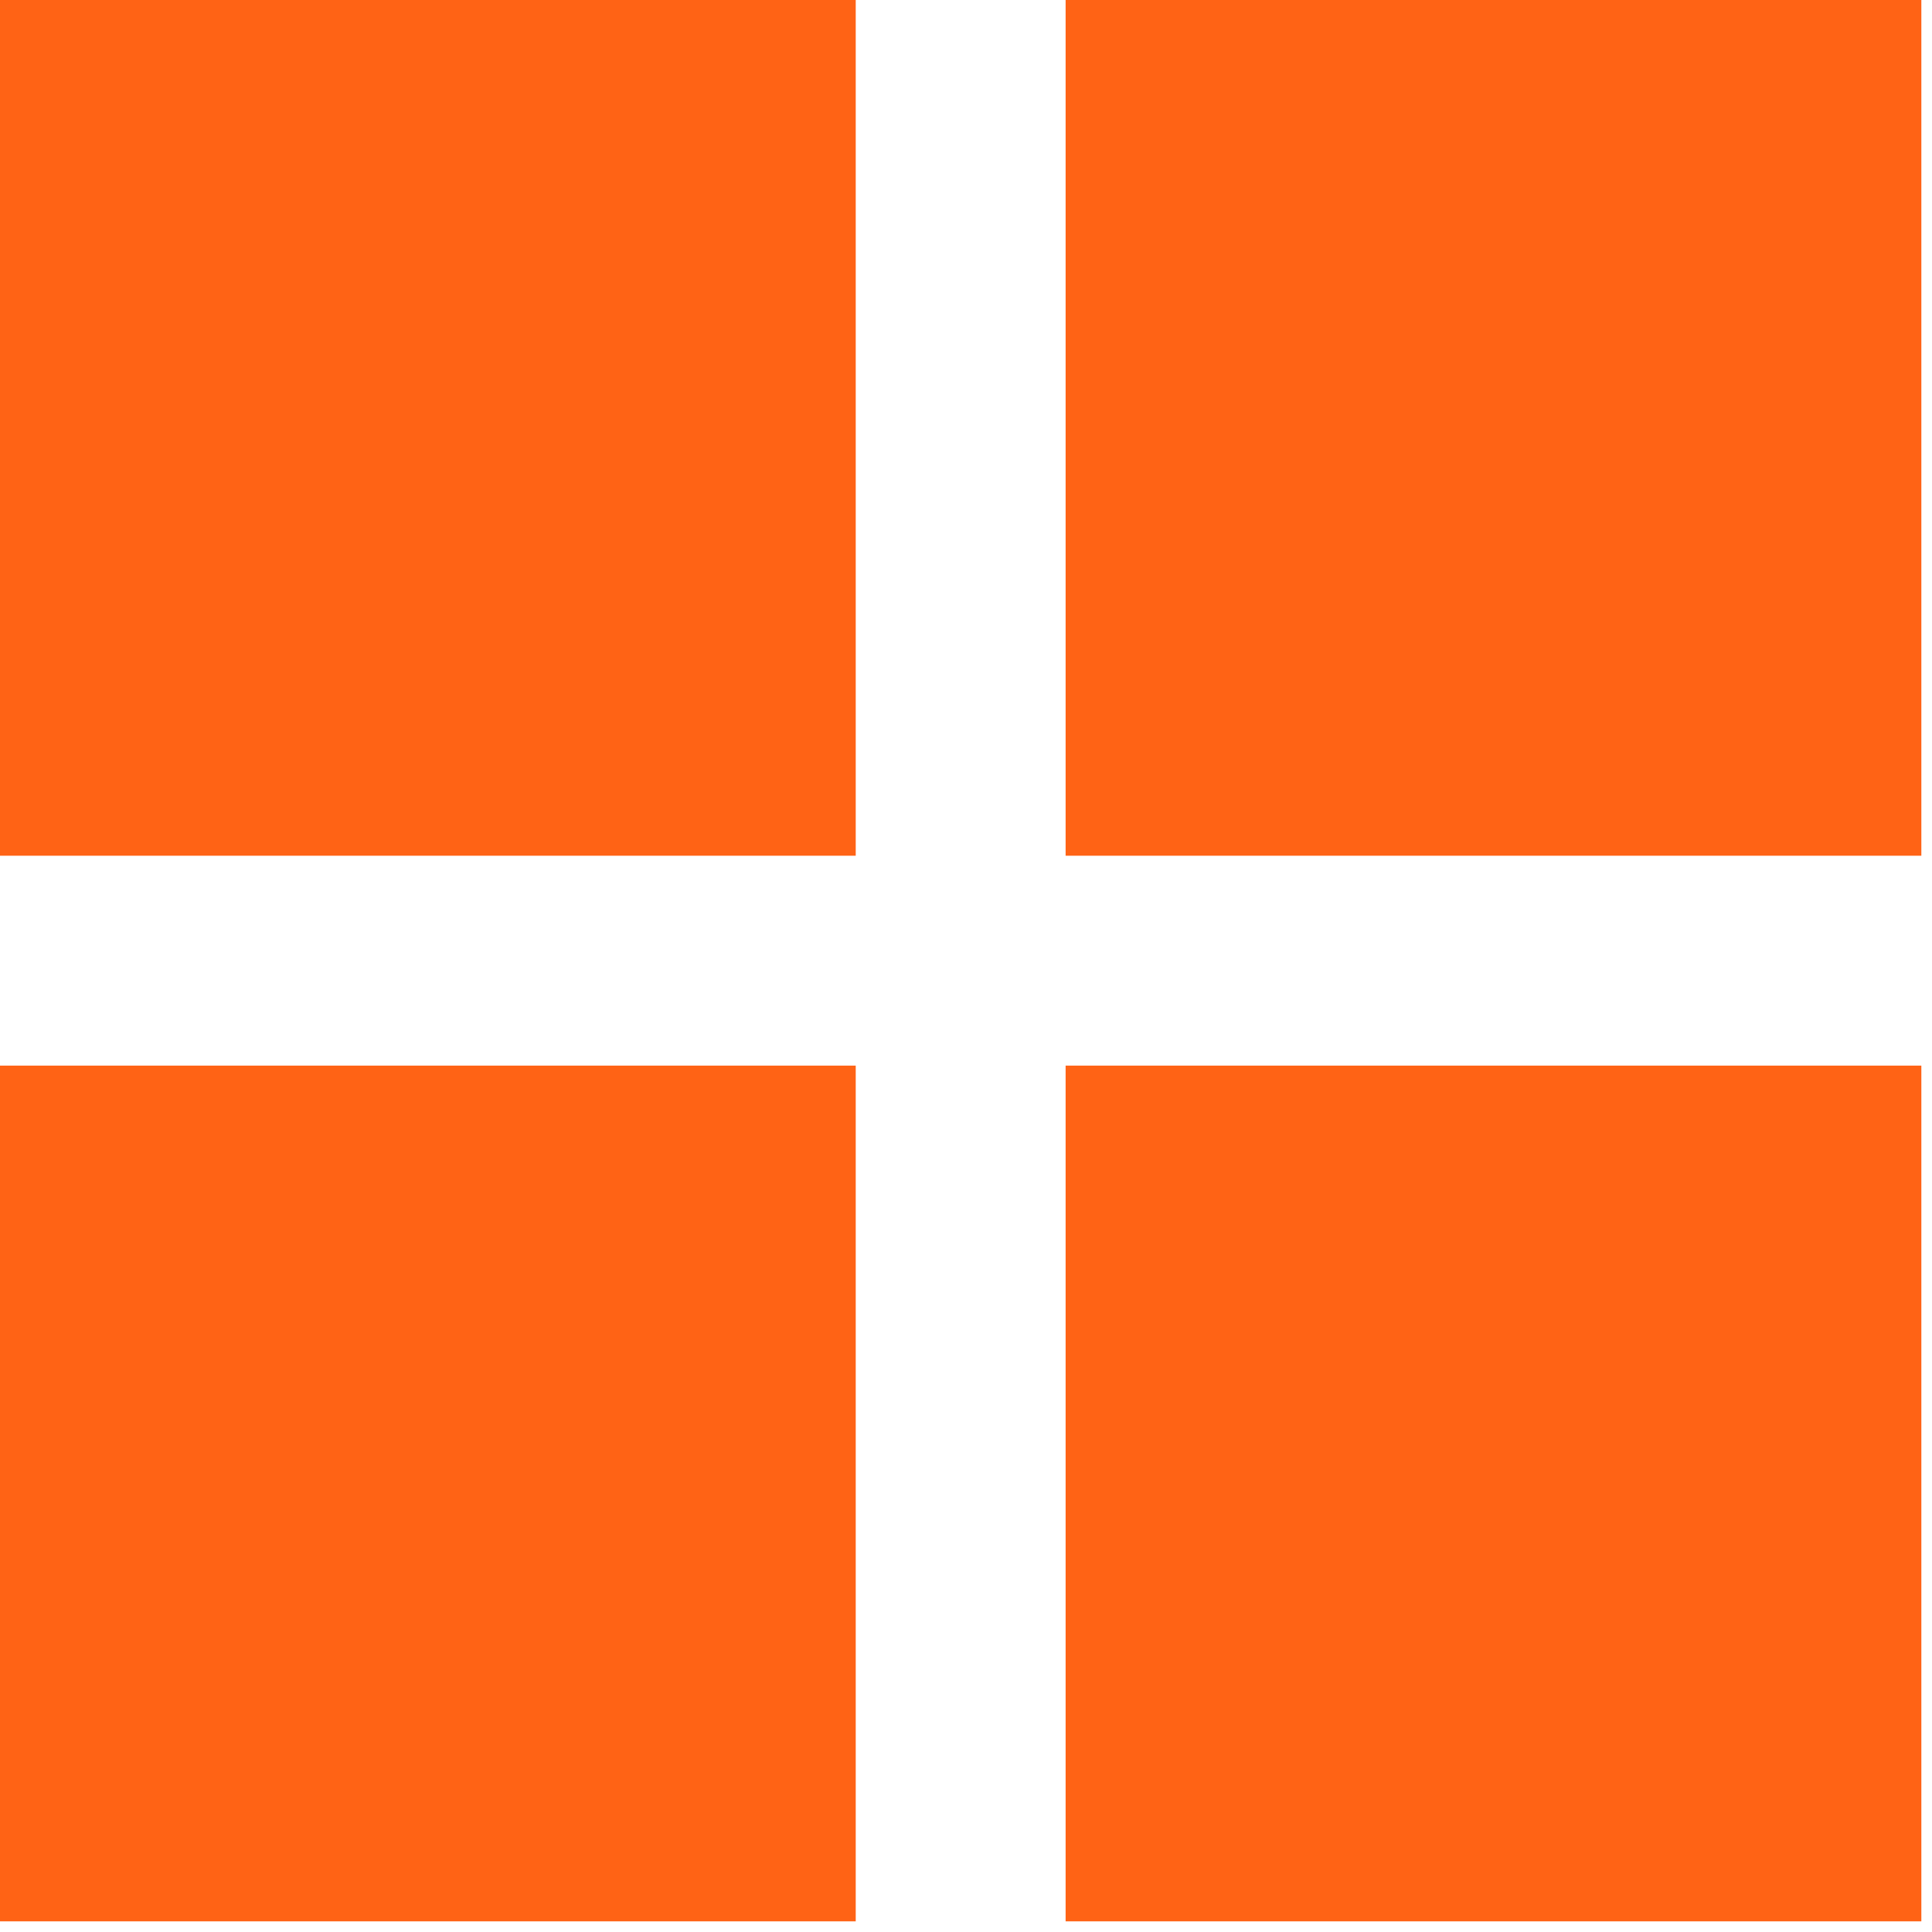
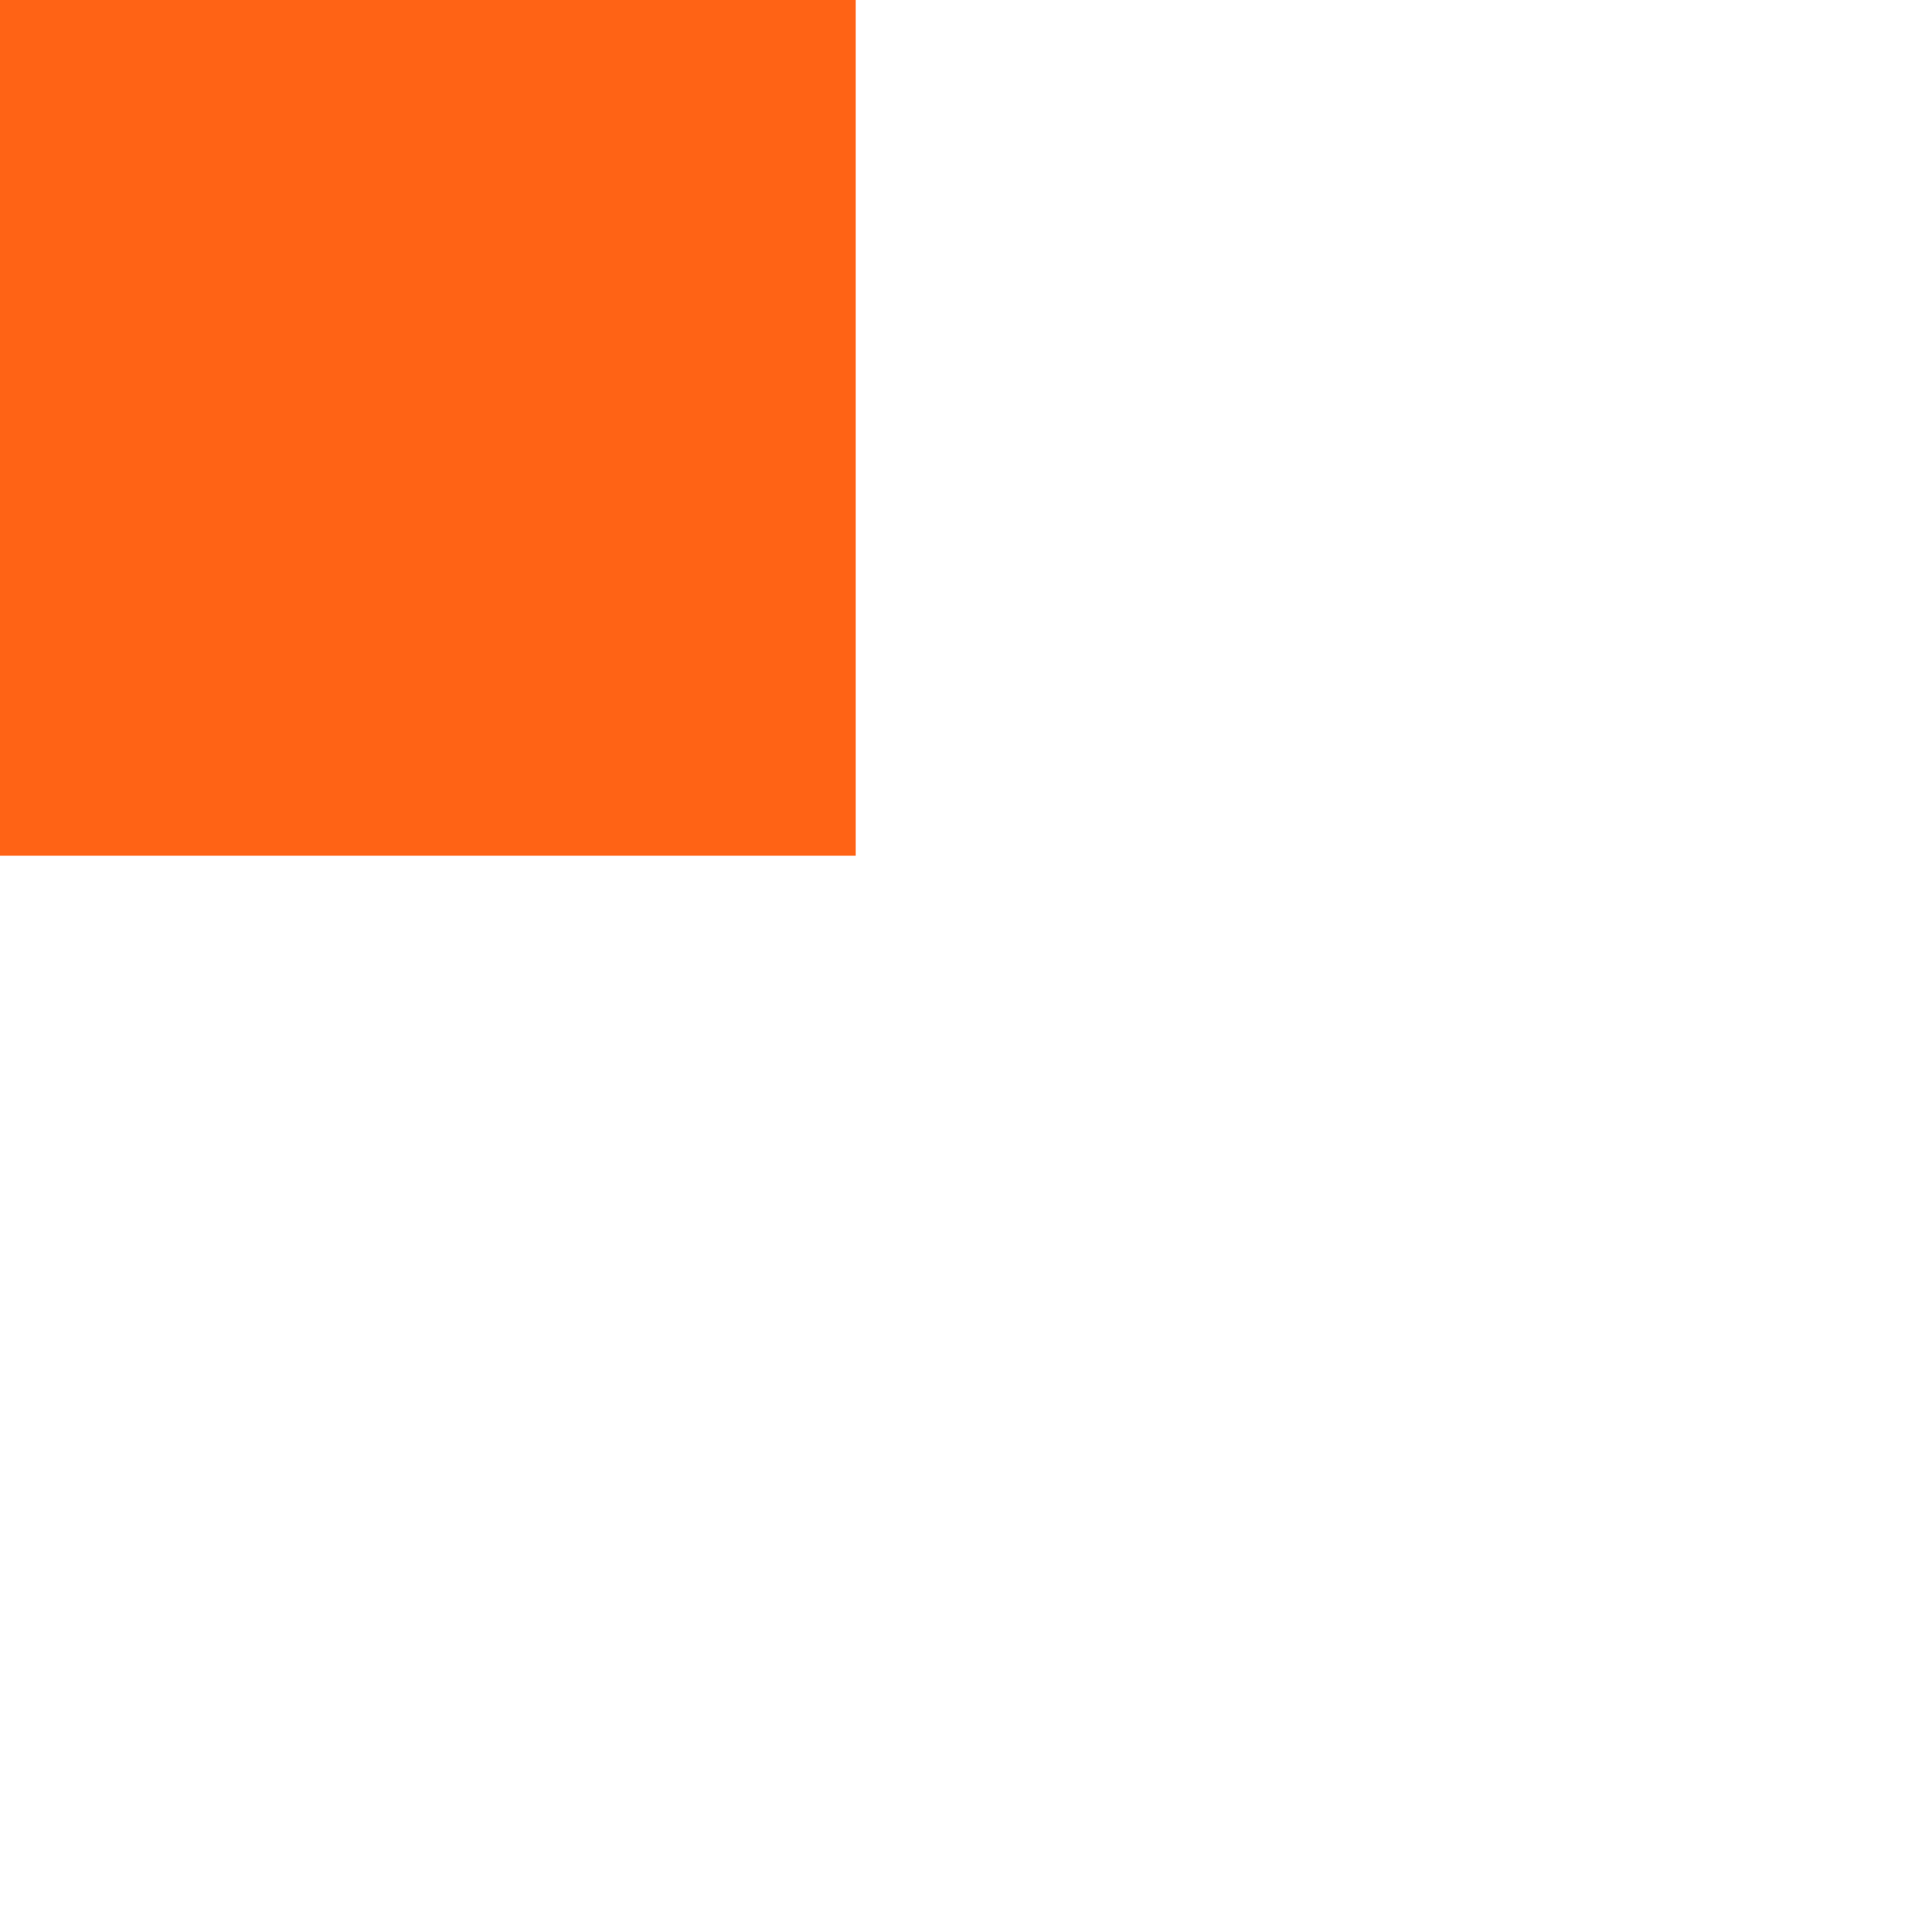
<svg xmlns="http://www.w3.org/2000/svg" width="64" height="64" viewBox="0 0 64 64" fill="none">
  <rect width="28.347" height="28.347" fill="#FF6315" />
-   <rect y="35.3" width="28.347" height="28.347" fill="#FF6315" />
-   <rect x="35.3" width="28.347" height="28.347" fill="#FF6315" />
-   <rect x="35.3" y="35.3" width="28.347" height="28.347" fill="#FF6315" />
</svg>